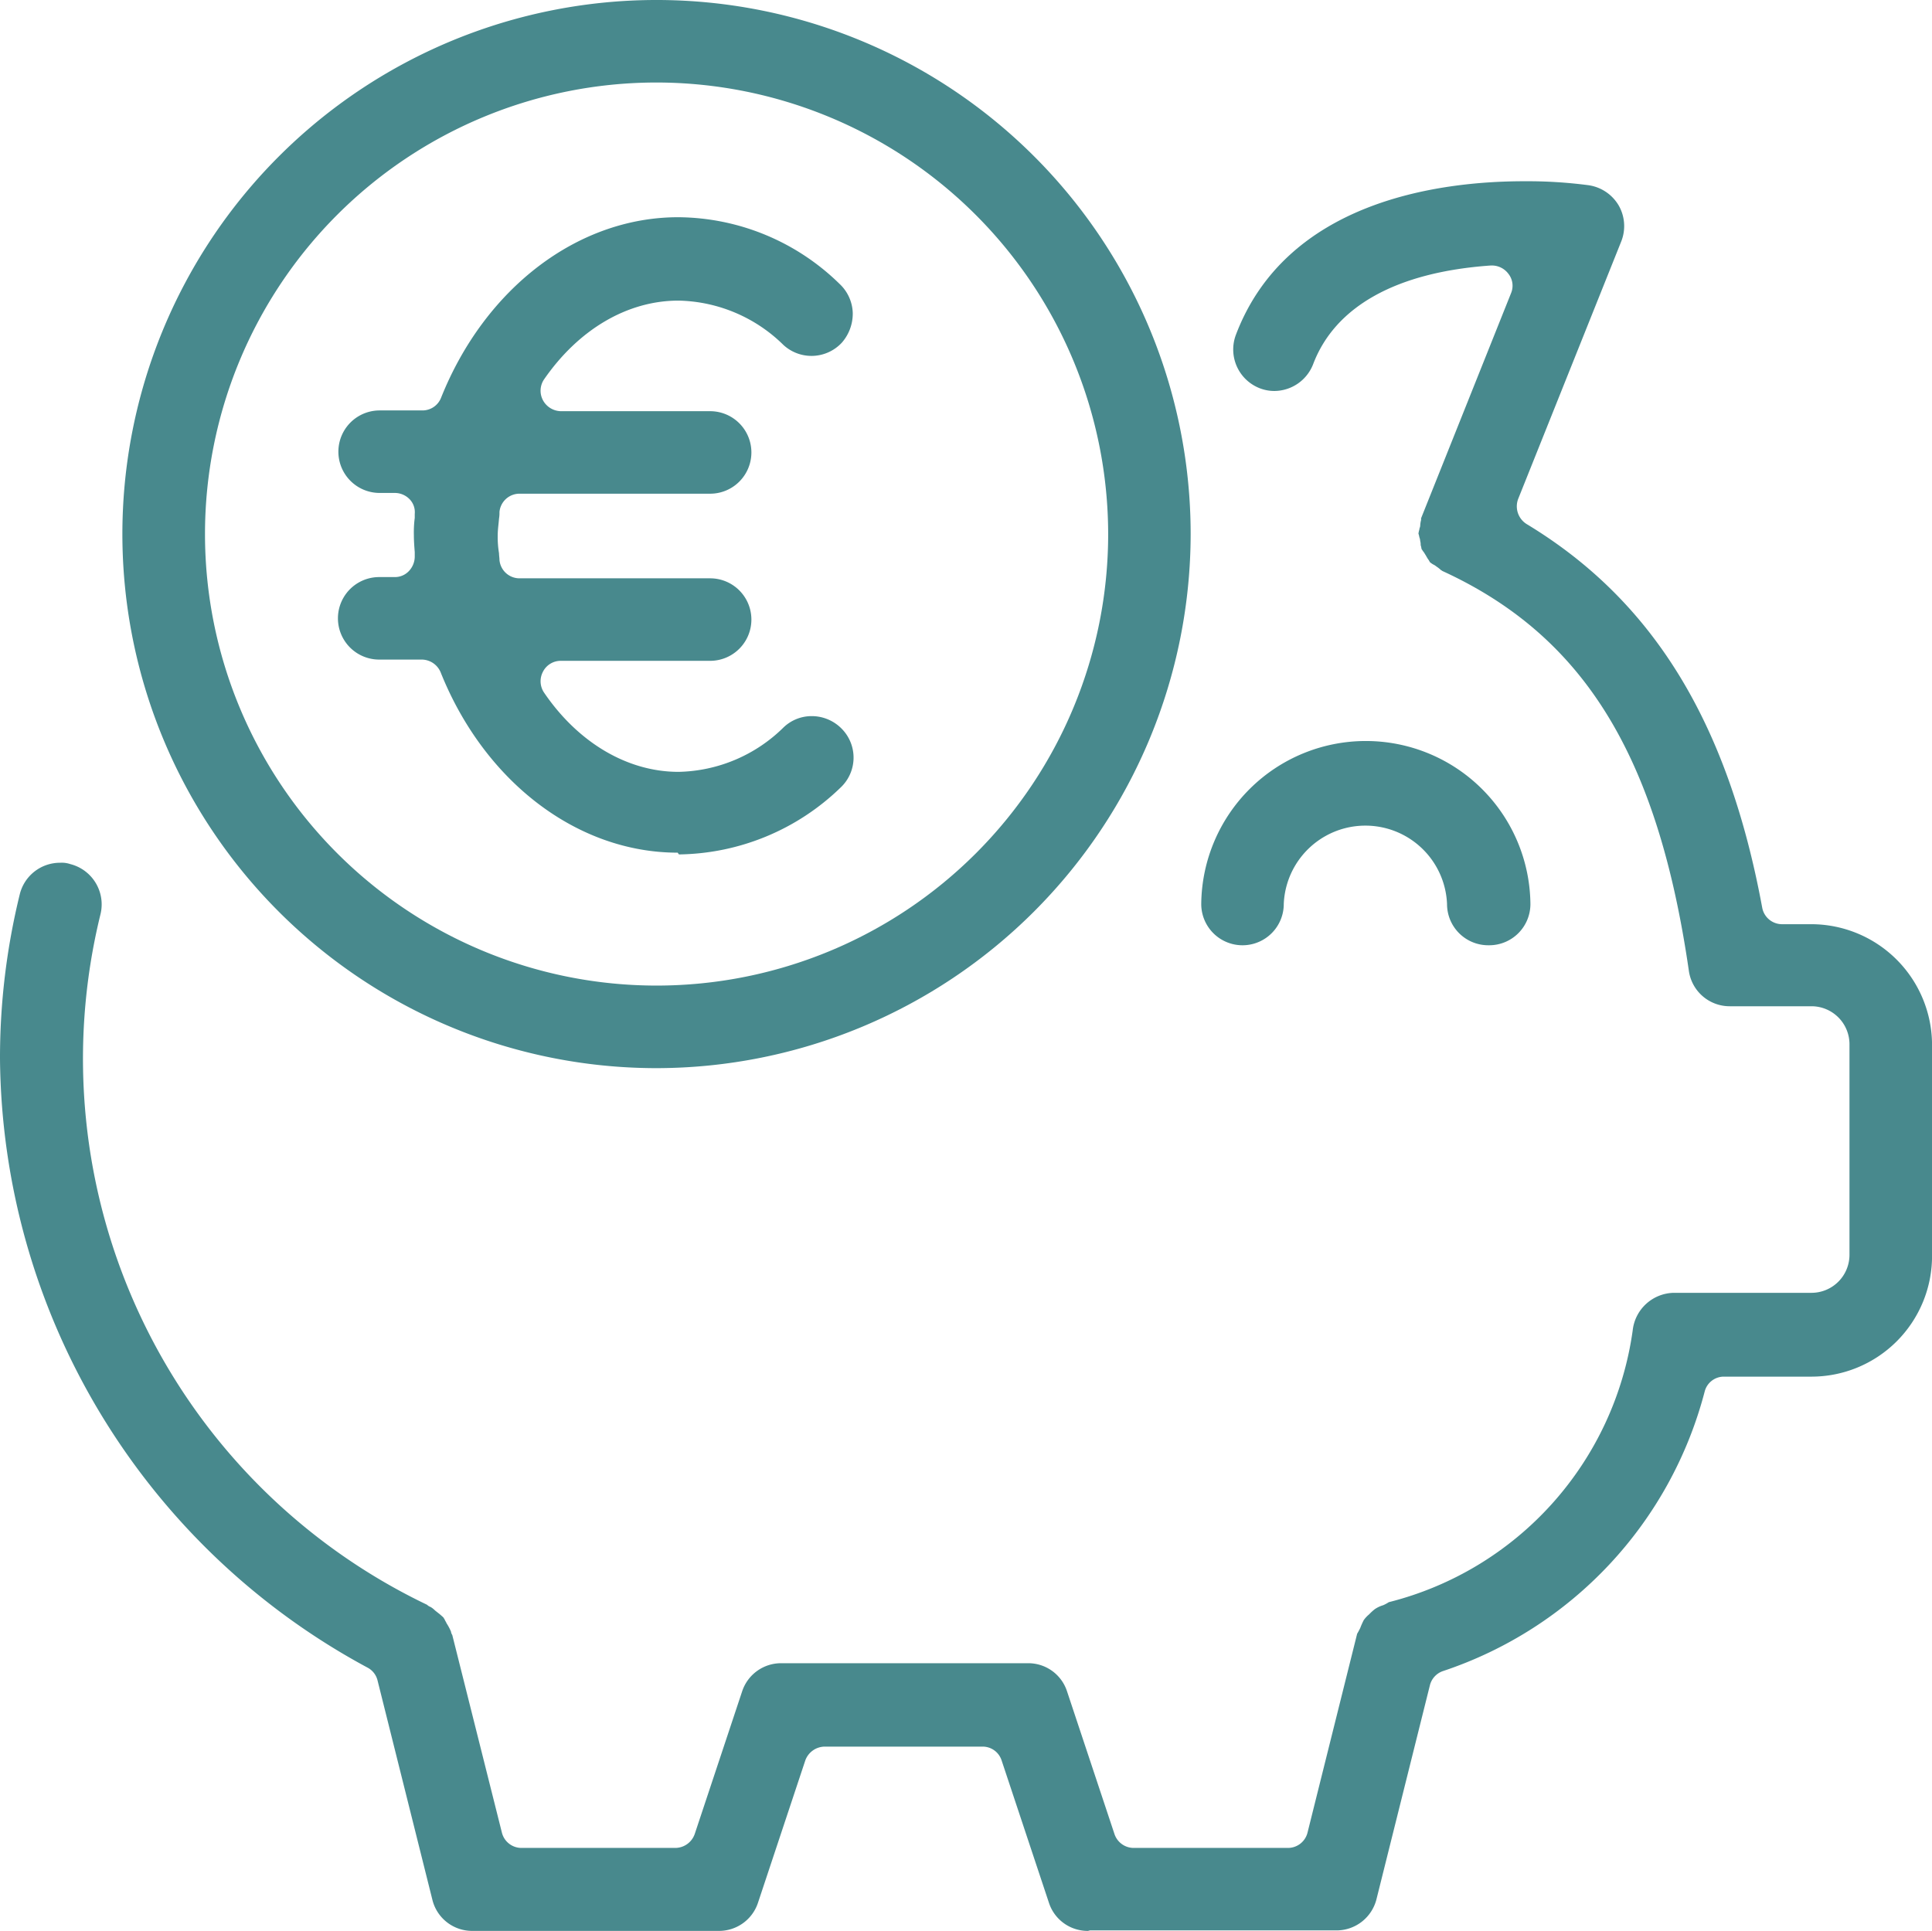
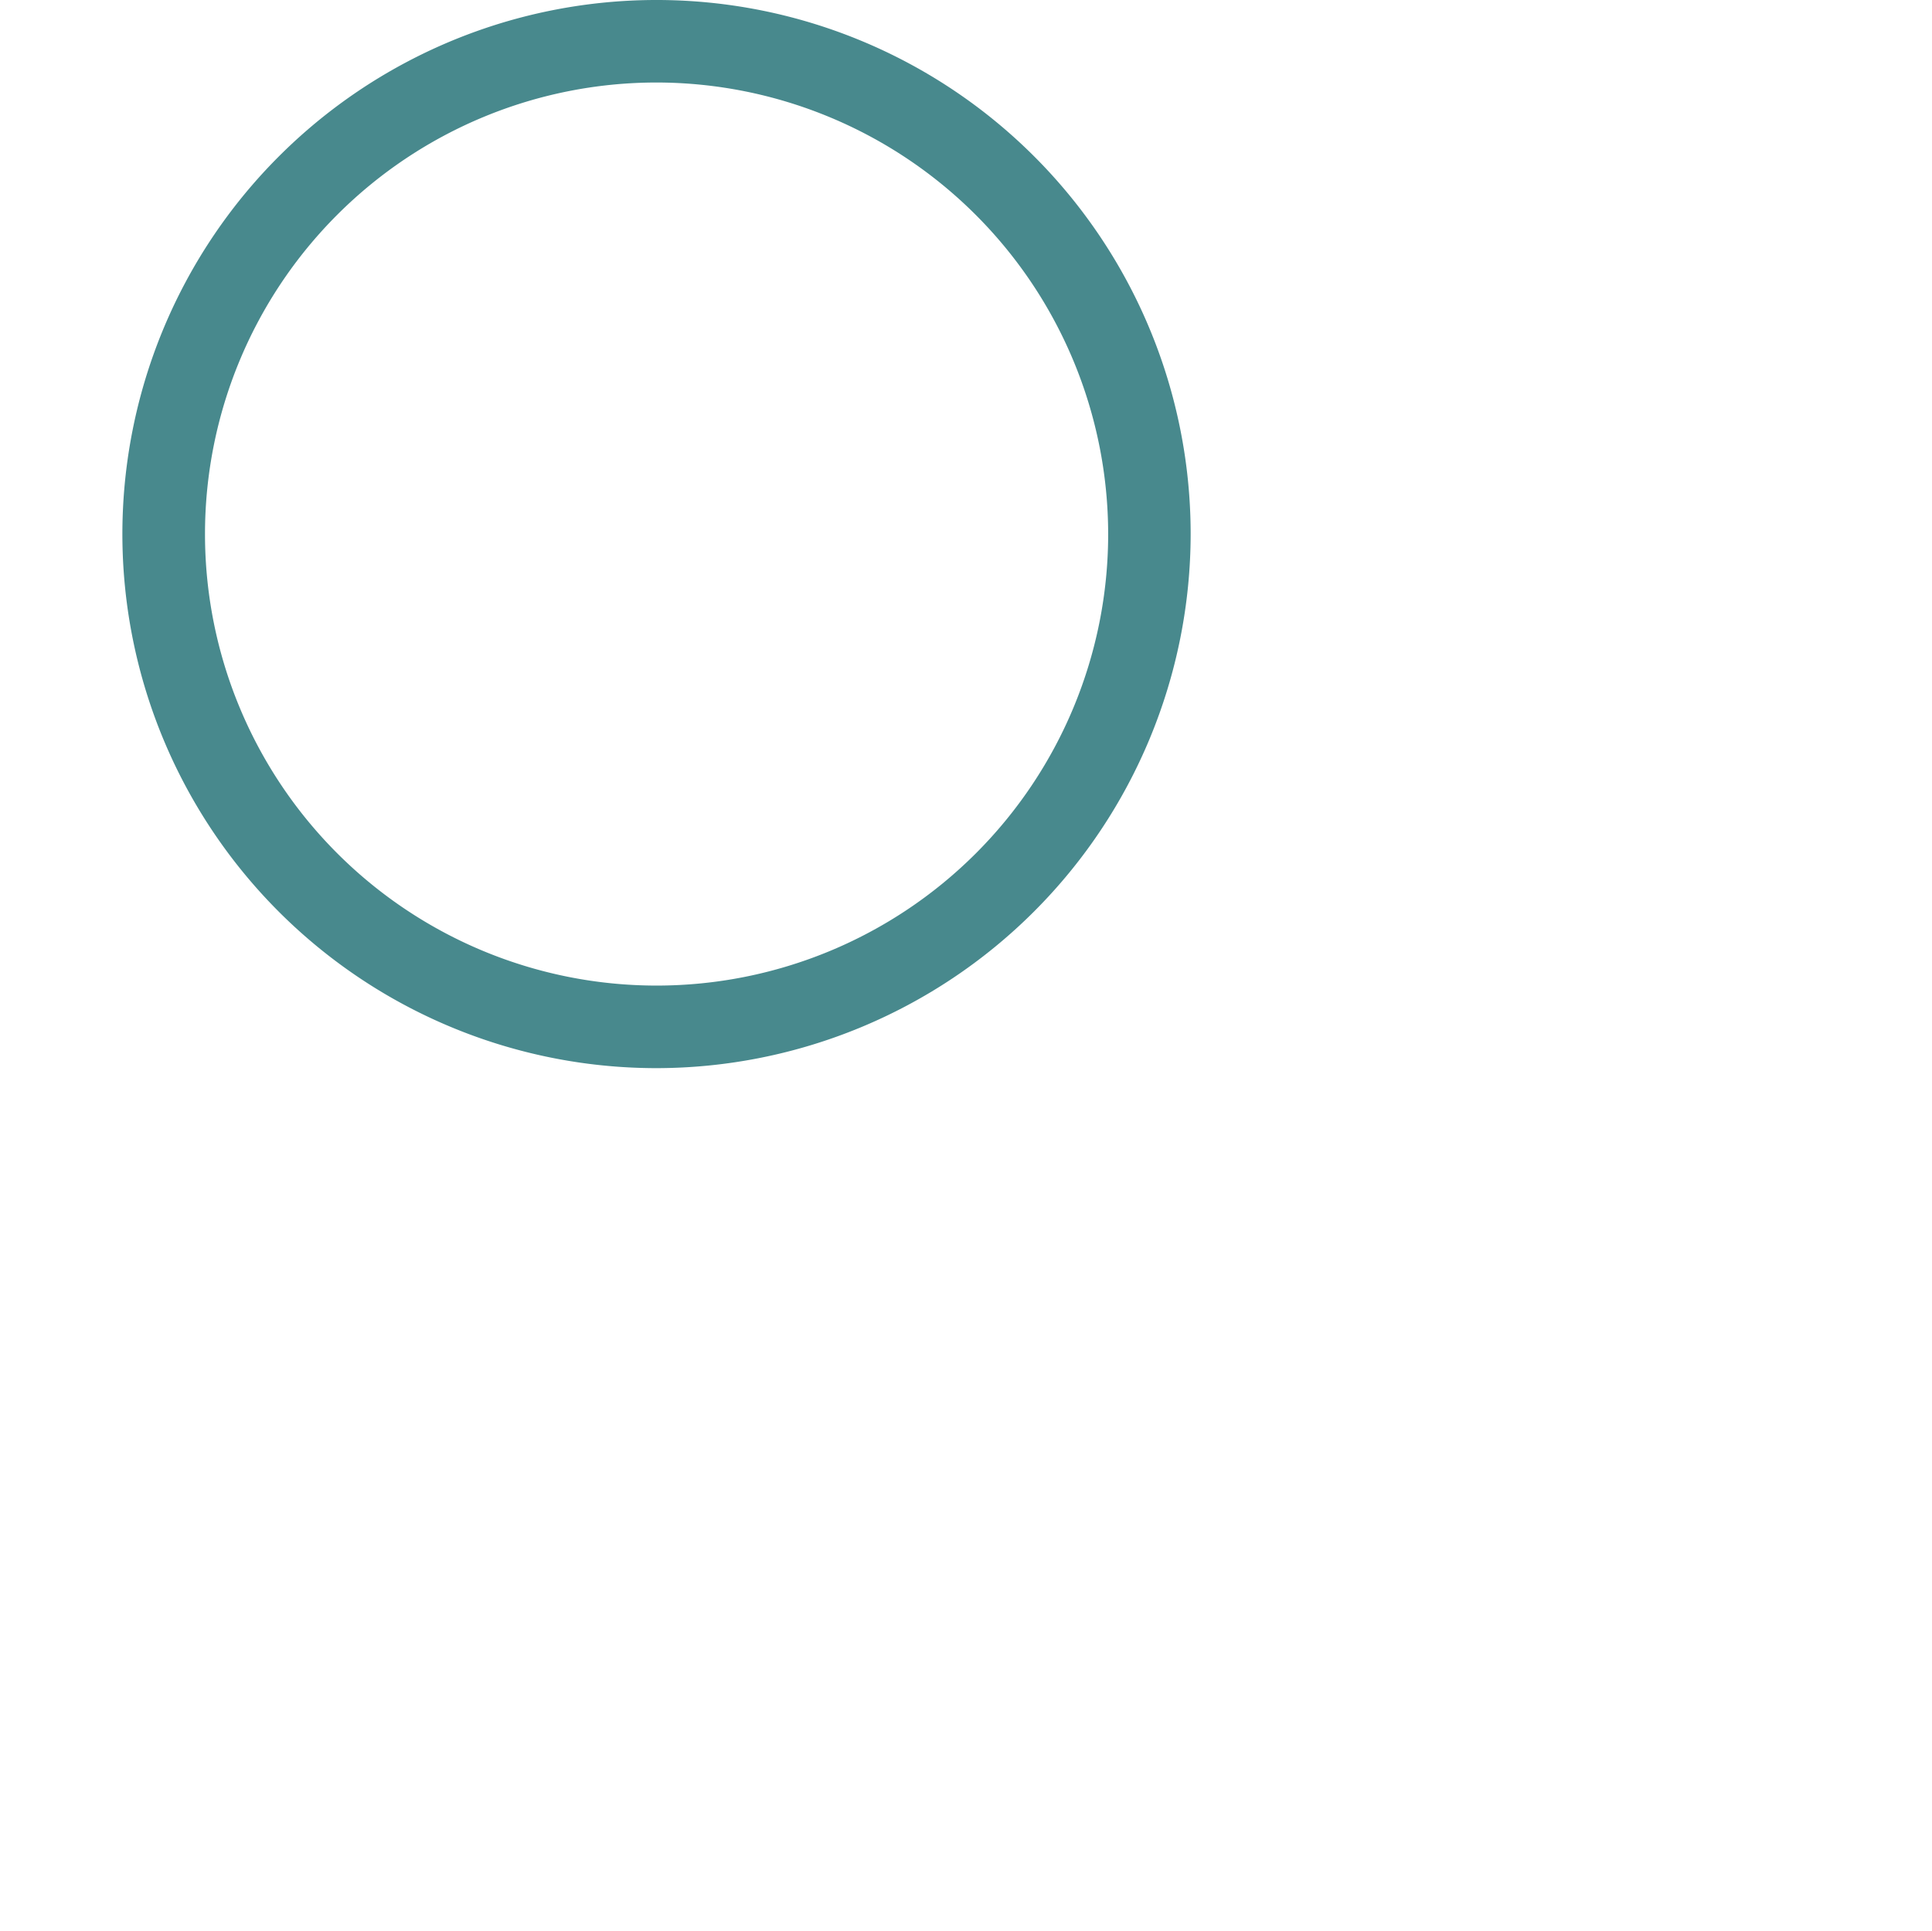
<svg xmlns="http://www.w3.org/2000/svg" id="Gruppe_79" data-name="Gruppe 79" width="130.059" height="130" viewBox="0 0 130.059 130">
  <defs>
    <clipPath id="clip-path">
      <rect id="Rechteck_176" data-name="Rechteck 176" width="130.059" height="130" fill="#48898d" />
    </clipPath>
  </defs>
  <g id="Gruppe_72" data-name="Gruppe 72" clip-path="url(#clip-path)">
-     <path id="Pfad_110" data-name="Pfad 110" d="M73.243,121.928a2.741,2.741,0,0,1-2.63-1.891l-3.191-9.6a1.34,1.34,0,0,0-1.3-.916H55.516a1.408,1.408,0,0,0-1.3.916l-3.191,9.6a2.758,2.758,0,0,1-2.63,1.891h-16.6a2.752,2.752,0,0,1-2.689-2.1l-3.693-14.773a1.329,1.329,0,0,0-.68-.857A47,47,0,0,1,0,63.191a46.165,46.165,0,0,1,1.33-11.05,2.787,2.787,0,0,1,2.718-2.127,1.8,1.8,0,0,1,.68.089,2.8,2.8,0,0,1,2.039,3.368,40.752,40.752,0,0,0,21.982,46.5.643.643,0,0,0,.236.148,1.424,1.424,0,0,1,.3.236l.3.236s.207.177.266.236c.03.059.059.089.089.148.03.089.089.148.118.236a3.545,3.545,0,0,1,.3.561.564.564,0,0,0,.089.236l3.339,13.3a1.359,1.359,0,0,0,1.33,1.034H45.47a1.394,1.394,0,0,0,1.3-.945l3.191-9.6a2.758,2.758,0,0,1,2.63-1.891H69.2a2.741,2.741,0,0,1,2.63,1.891l3.191,9.6a1.366,1.366,0,0,0,1.3.945h10.37a1.359,1.359,0,0,0,1.33-1.034l3.339-13.384c.089-.148.148-.266.207-.384a5.254,5.254,0,0,1,.236-.532,2,2,0,0,1,.355-.384l.089-.089a3.293,3.293,0,0,1,.3-.266,1.994,1.994,0,0,1,.561-.266,2.441,2.441,0,0,0,.384-.207A22.006,22.006,0,0,0,109.909,81.51a2.838,2.838,0,0,1,2.777-2.541h9.277a2.56,2.56,0,0,0,2.541-2.541V62.216a2.56,2.56,0,0,0-2.541-2.541h-5.525a2.772,2.772,0,0,1-2.748-2.393c-2.1-14.477-7.061-22.543-16.6-26.916A.366.366,0,0,0,97,30.307a2.07,2.07,0,0,0-.3-.236,1.036,1.036,0,0,0-.236-.148,2.012,2.012,0,0,1-.207-.148,1.316,1.316,0,0,0-.148-.236c-.03-.059-.089-.148-.118-.207-.059-.089-.089-.148-.148-.236-.059-.059-.118-.177-.148-.207a1.5,1.5,0,0,0-.059-.266.818.818,0,0,0-.03-.266.863.863,0,0,0-.059-.266,1.34,1.34,0,0,0-.059-.236,1.5,1.5,0,0,1,.059-.266c0-.089.059-.177.059-.266a1.729,1.729,0,0,1,.059-.384v-.118l6.057-15.157a1.294,1.294,0,0,0-.177-1.3,1.386,1.386,0,0,0-1.093-.561h-.089c-6.352.443-10.489,2.748-11.966,6.648a2.819,2.819,0,0,1-2.6,1.8,2.716,2.716,0,0,1-.975-.177,2.8,2.8,0,0,1-1.625-3.6C86.6,5.489,96.82,4.13,102.611,4.13a31.608,31.608,0,0,1,4.314.266,2.823,2.823,0,0,1,2.039,1.359,2.794,2.794,0,0,1,.177,2.423L102.2,25.521a1.407,1.407,0,0,0,.561,1.684c8.509,5.141,13.561,13.355,15.866,25.823a1.359,1.359,0,0,0,1.33,1.123h1.98a8.139,8.139,0,0,1,8.125,8.125V76.487a8.12,8.12,0,0,1-8.125,8.125h-5.88a1.331,1.331,0,0,0-1.3,1,27.025,27.025,0,0,1-17.609,18.82,1.357,1.357,0,0,0-.886.945l-3.6,14.418a2.777,2.777,0,0,1-2.689,2.1h-16.6Z" transform="translate(0 8.072)" fill="#48898d" />
    <path id="Pfad_111" data-name="Pfad 111" d="M38.747,71.914A35.957,35.957,0,1,1,74.7,35.957,36,36,0,0,1,38.747,71.914m0-66.359a30.4,30.4,0,1,0,30.4,30.4,30.433,30.433,0,0,0-30.4-30.4" transform="translate(5.453)" fill="#48898d" />
-     <path id="Pfad_112" data-name="Pfad 112" d="M30.568,47.732c-6.736,0-13-4.757-15.955-12.143a1.389,1.389,0,0,0-1.27-.857H10.477a2.777,2.777,0,1,1,0-5.555h1.034a1.292,1.292,0,0,0,.975-.414,1.429,1.429,0,0,0,.384-1v-.266c-.03-.384-.059-.768-.059-1.152a7.531,7.531,0,0,1,.059-1.152v-.266a1.249,1.249,0,0,0-.355-1,1.39,1.39,0,0,0-.975-.414H10.507a2.777,2.777,0,0,1,0-5.555h2.866a1.344,1.344,0,0,0,1.27-.857C17.6,9.707,23.861,4.95,30.6,4.95A15.652,15.652,0,0,1,41.47,9.441a2.8,2.8,0,0,1,.886,1.95,2.968,2.968,0,0,1-.739,2.009,2.789,2.789,0,0,1-3.93.148,10.342,10.342,0,0,0-7.061-2.984c-3.427,0-6.707,1.92-9.041,5.289A1.359,1.359,0,0,0,21.5,17.27a1.4,1.4,0,0,0,1.211.739H32.755a2.777,2.777,0,0,1,0,5.555H19.932A1.354,1.354,0,0,0,18.573,24.8a2.236,2.236,0,0,1-.03.443c-.03.384-.089.739-.089,1.182a6.767,6.767,0,0,0,.089,1.152c0,.148.03.3.03.443a1.354,1.354,0,0,0,1.359,1.241H32.755a2.777,2.777,0,0,1,0,5.555H22.709a1.339,1.339,0,0,0-1.211.739,1.367,1.367,0,0,0,.089,1.418c2.3,3.368,5.614,5.318,9.041,5.318a10.342,10.342,0,0,0,7.061-2.984,2.727,2.727,0,0,1,1.92-.768,2.819,2.819,0,0,1,2.039.886,2.765,2.765,0,0,1-.118,3.93A15.917,15.917,0,0,1,30.657,47.85Z" transform="translate(15.05 9.675)" fill="#48898d" />
-     <path id="Pfad_113" data-name="Pfad 113" d="M46.693,30.707a2.774,2.774,0,0,1-2.777-2.777,5.5,5.5,0,0,0-10.991,0,2.777,2.777,0,1,1-5.555,0,11.08,11.08,0,0,1,22.159,0,2.774,2.774,0,0,1-2.777,2.777Z" transform="translate(53.496 32.934)" fill="#48898d" />
+     <path id="Pfad_113" data-name="Pfad 113" d="M46.693,30.707Z" transform="translate(53.496 32.934)" fill="#48898d" />
  </g>
</svg>